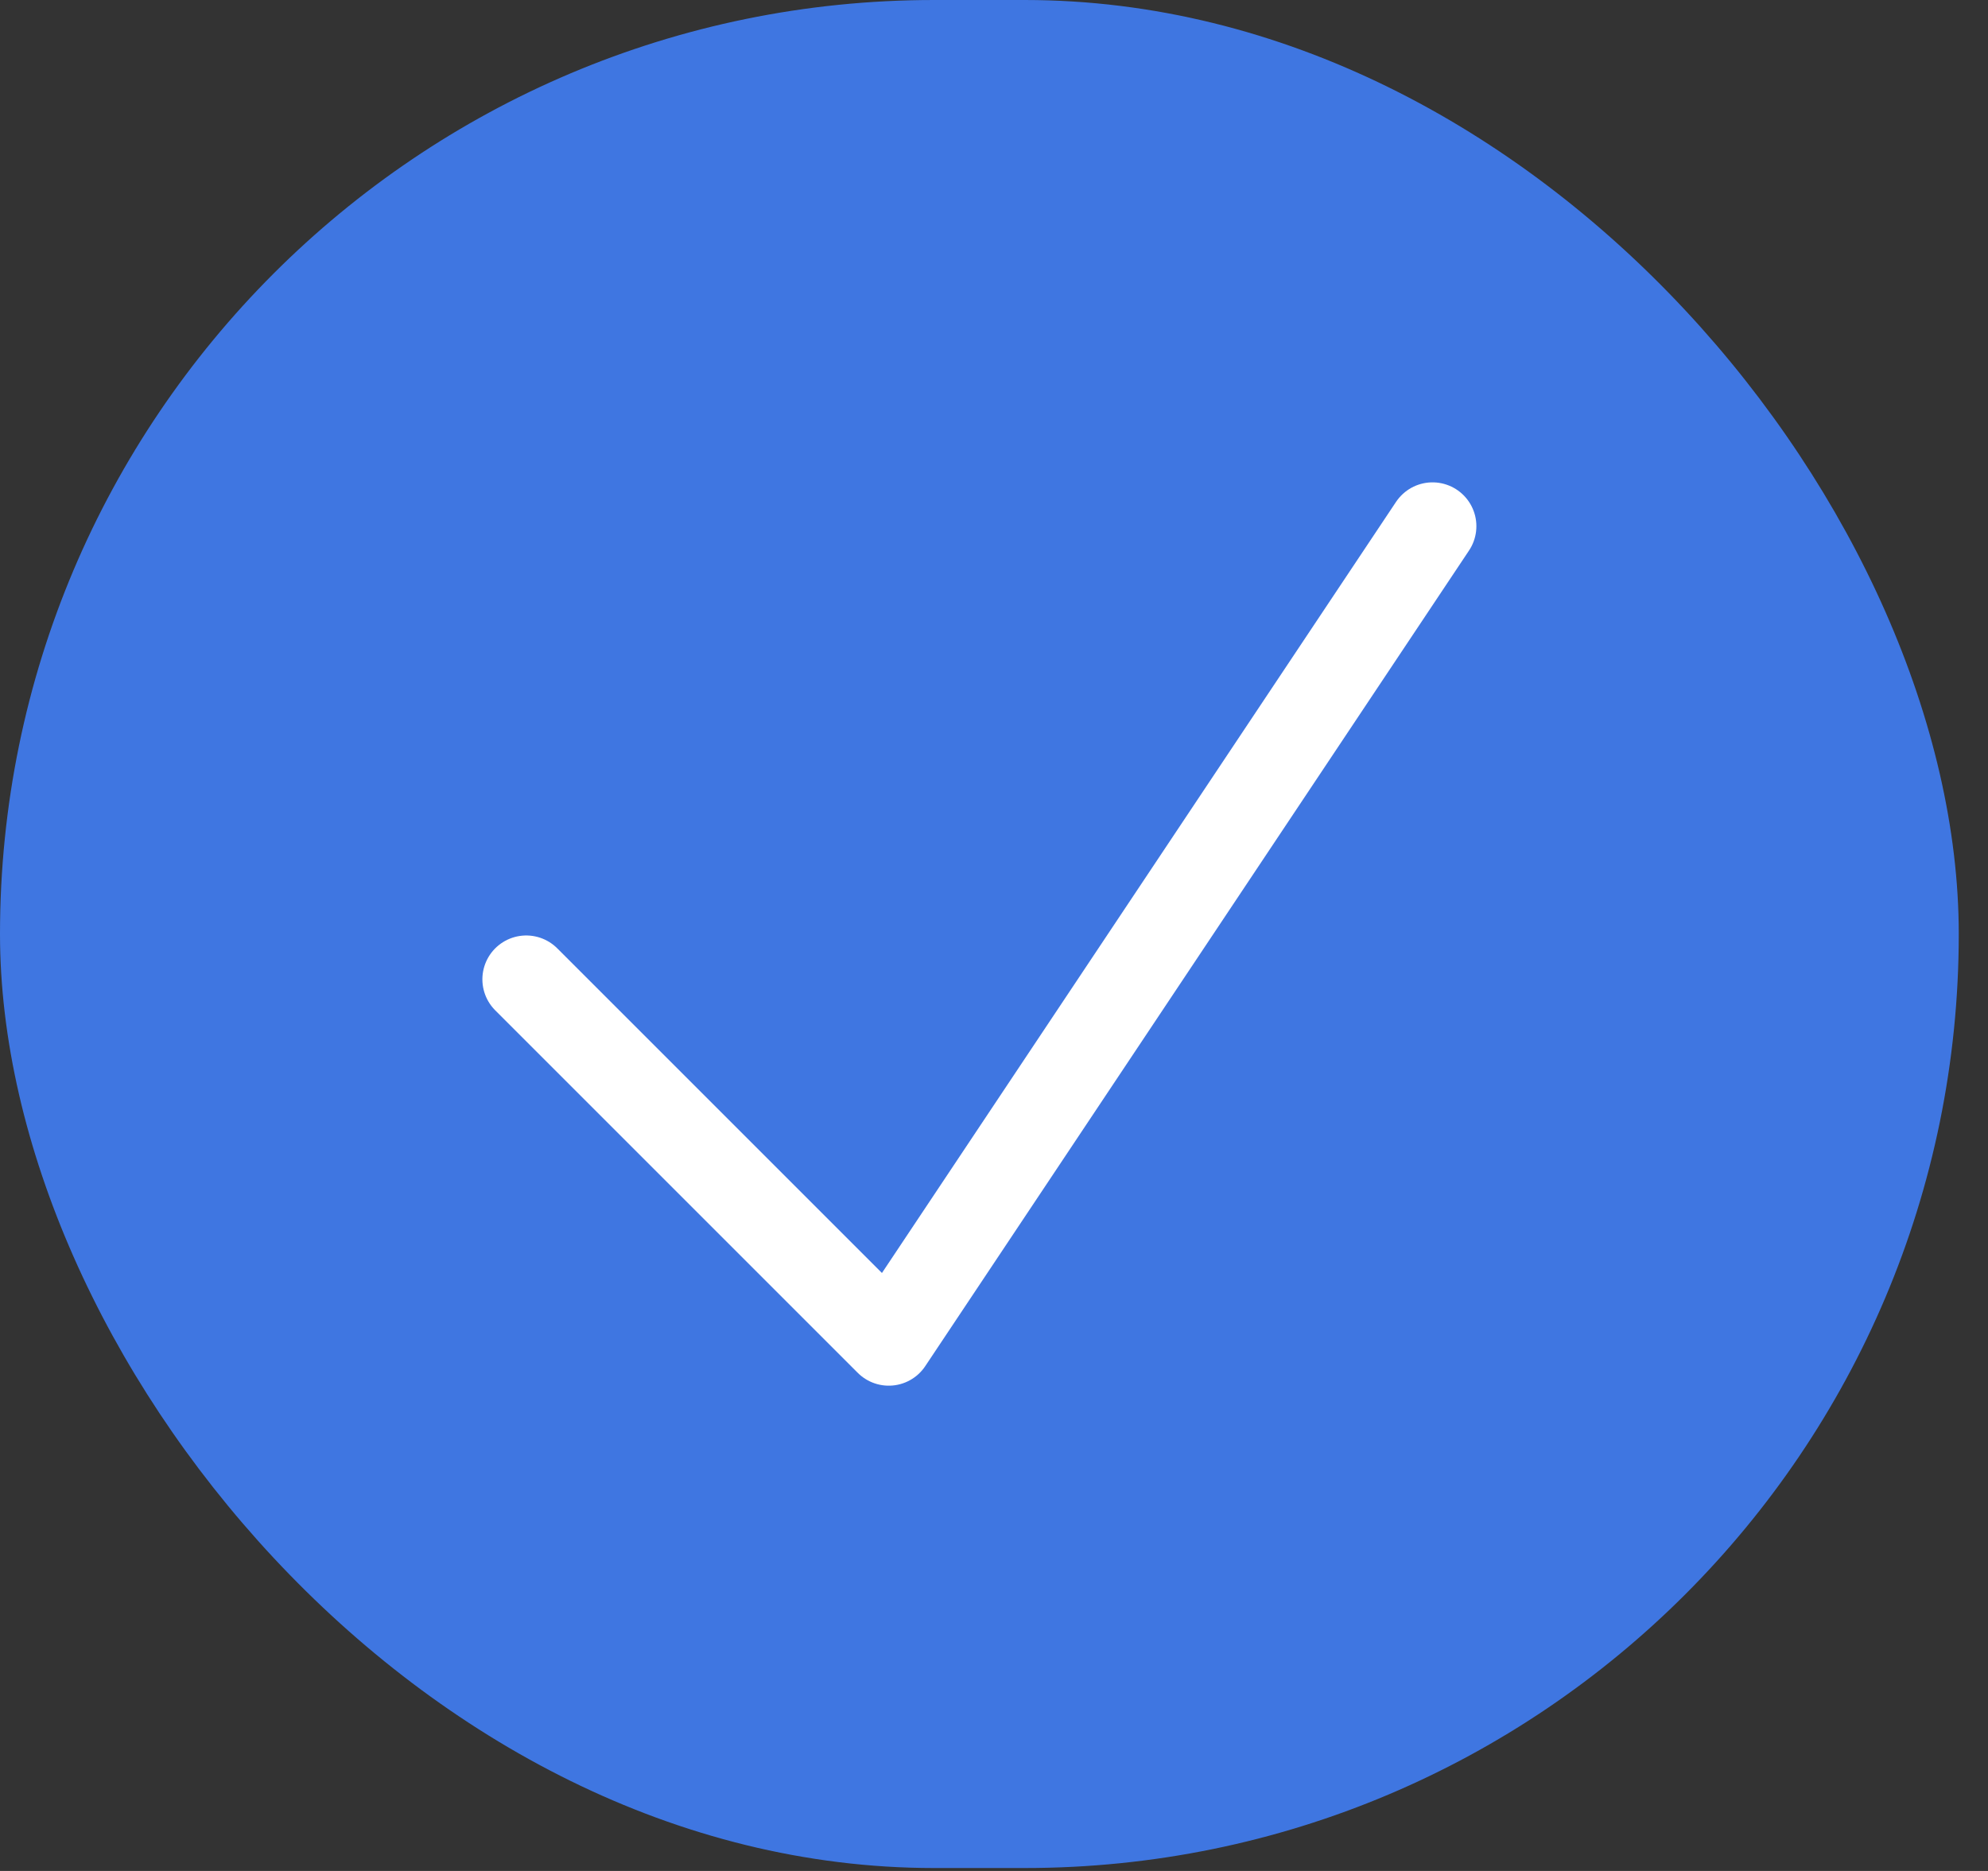
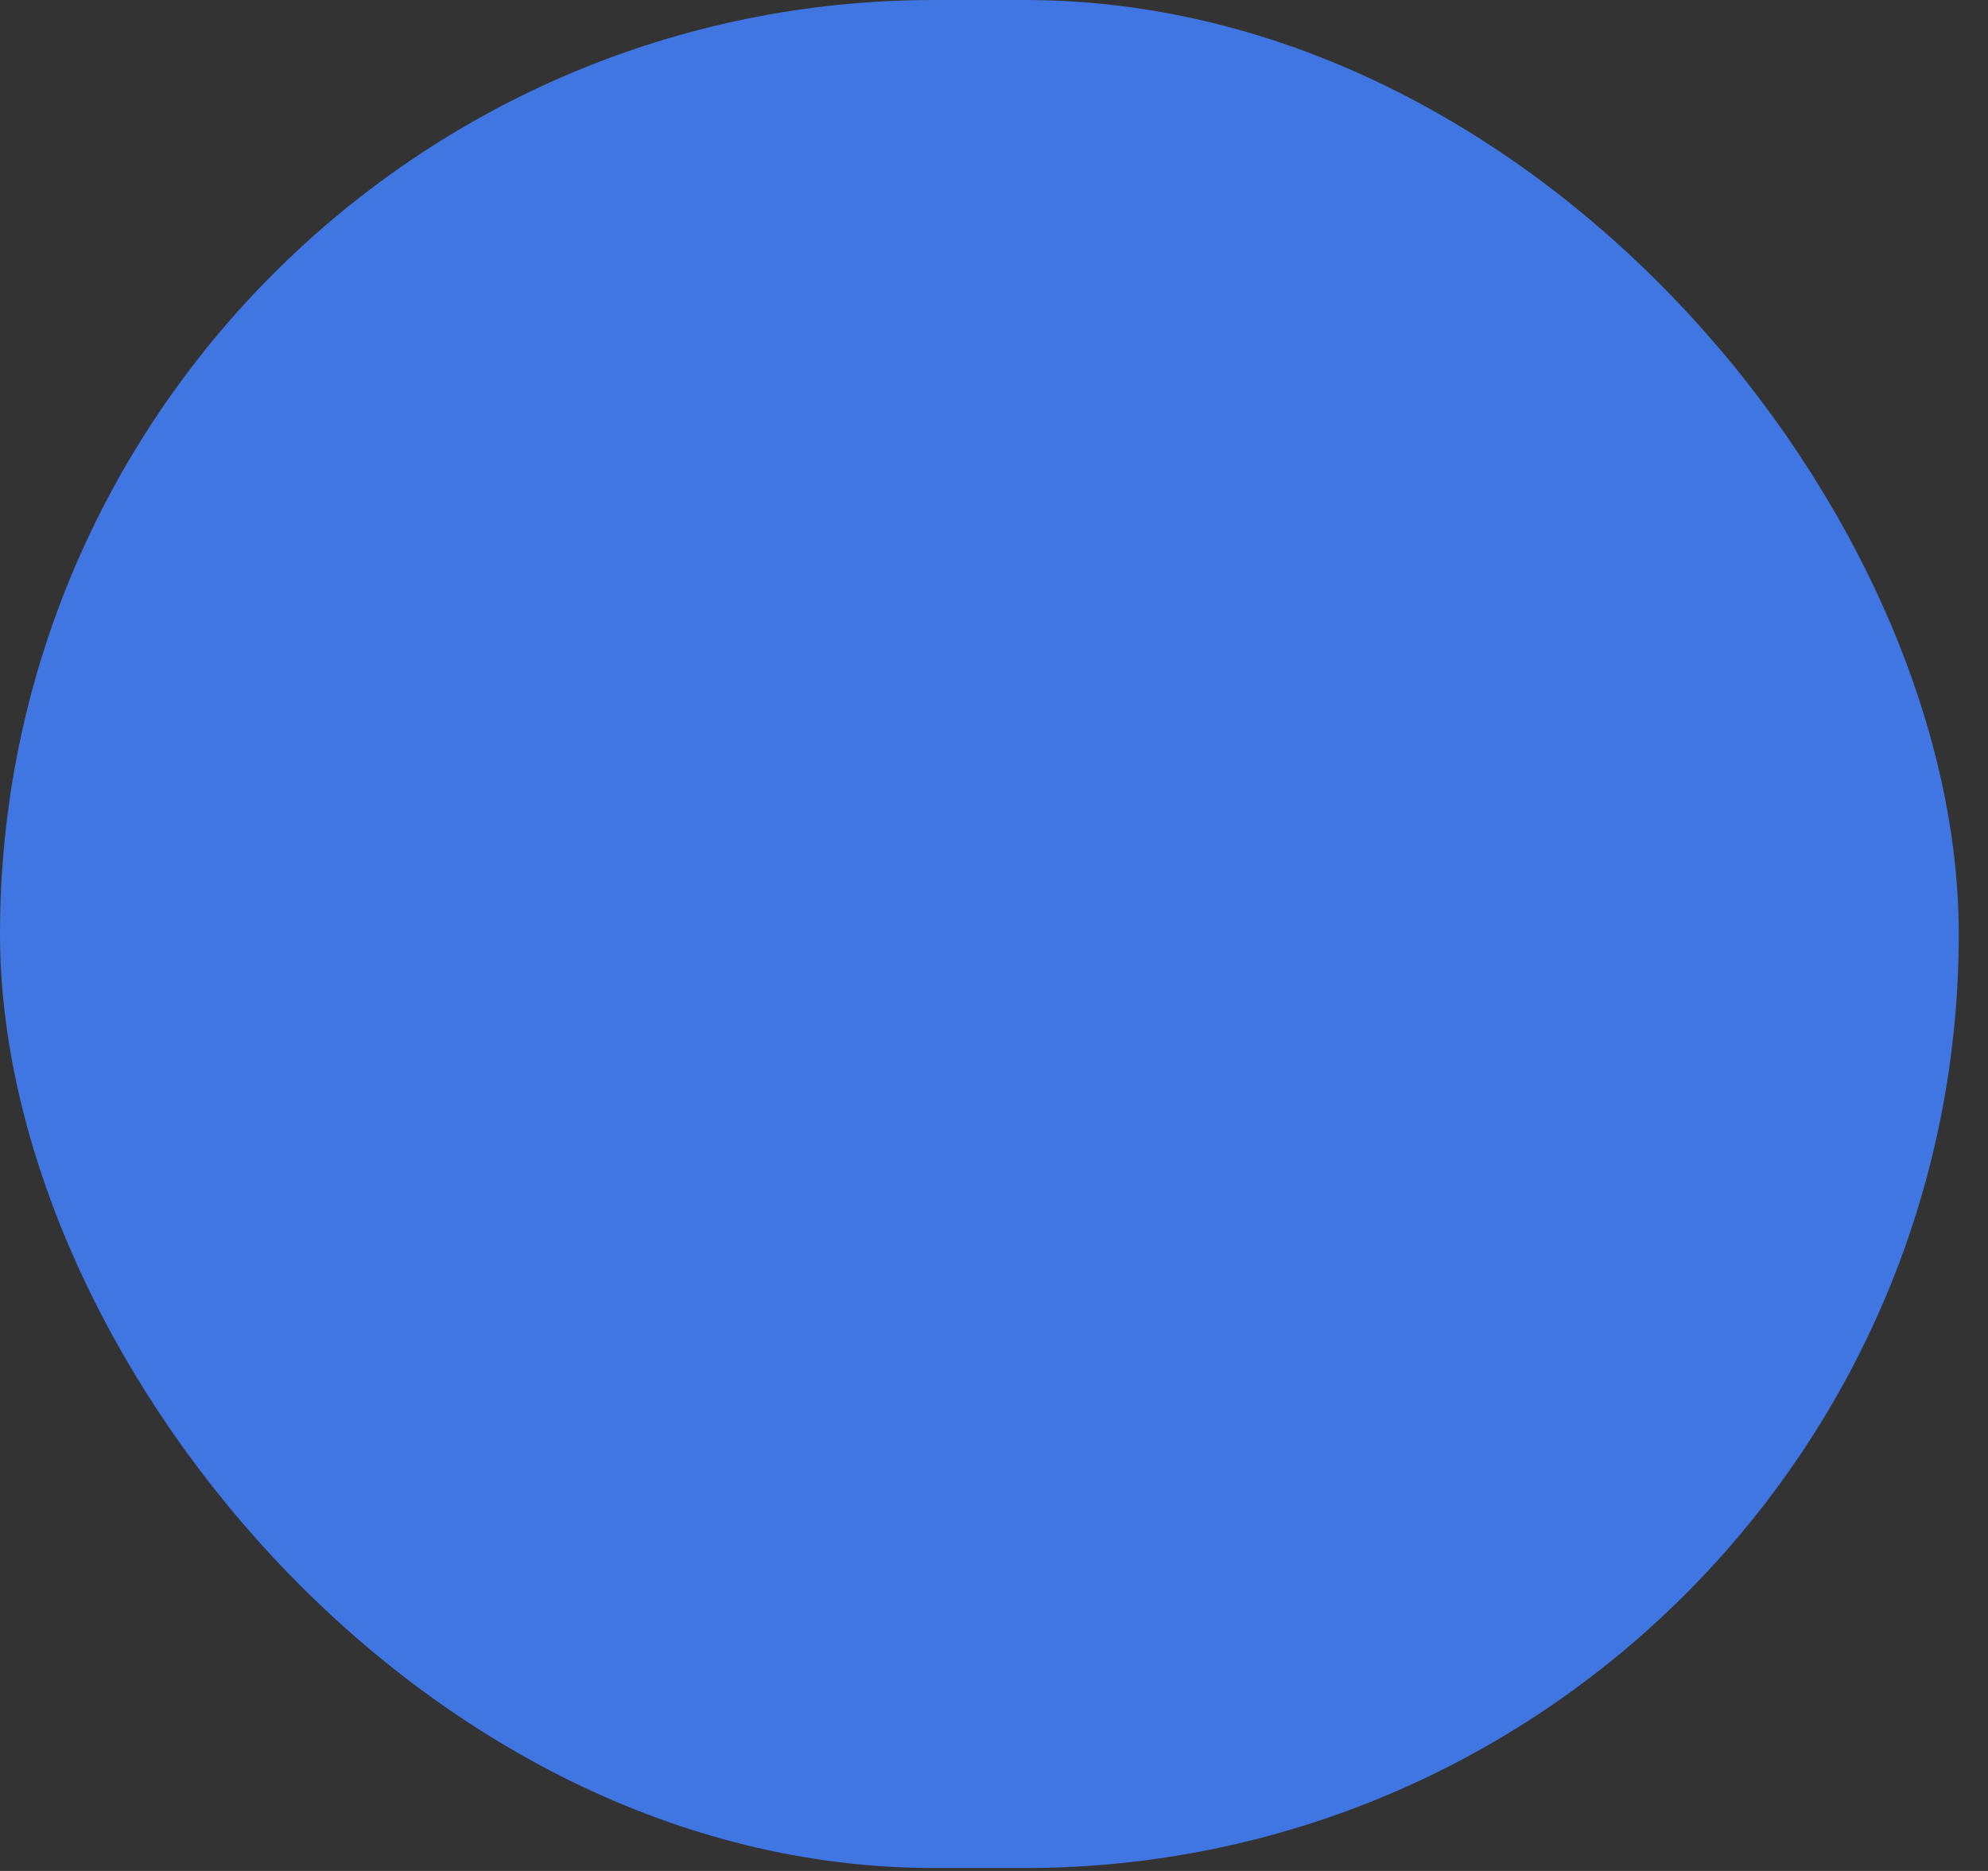
<svg xmlns="http://www.w3.org/2000/svg" width="34" height="32" viewBox="0 0 34 32" fill="none">
  <rect x="0" y="0" width="34" height="32" fill="#333333" stroke="none" />
  <rect width="33.5" height="31.95" rx="15.975" fill="#3F76E1" />
-   <path d="M9 16.75L15.2 22.95L24.5 9" stroke="white" stroke-width="1.5" stroke-linecap="round" stroke-linejoin="round" />
</svg>